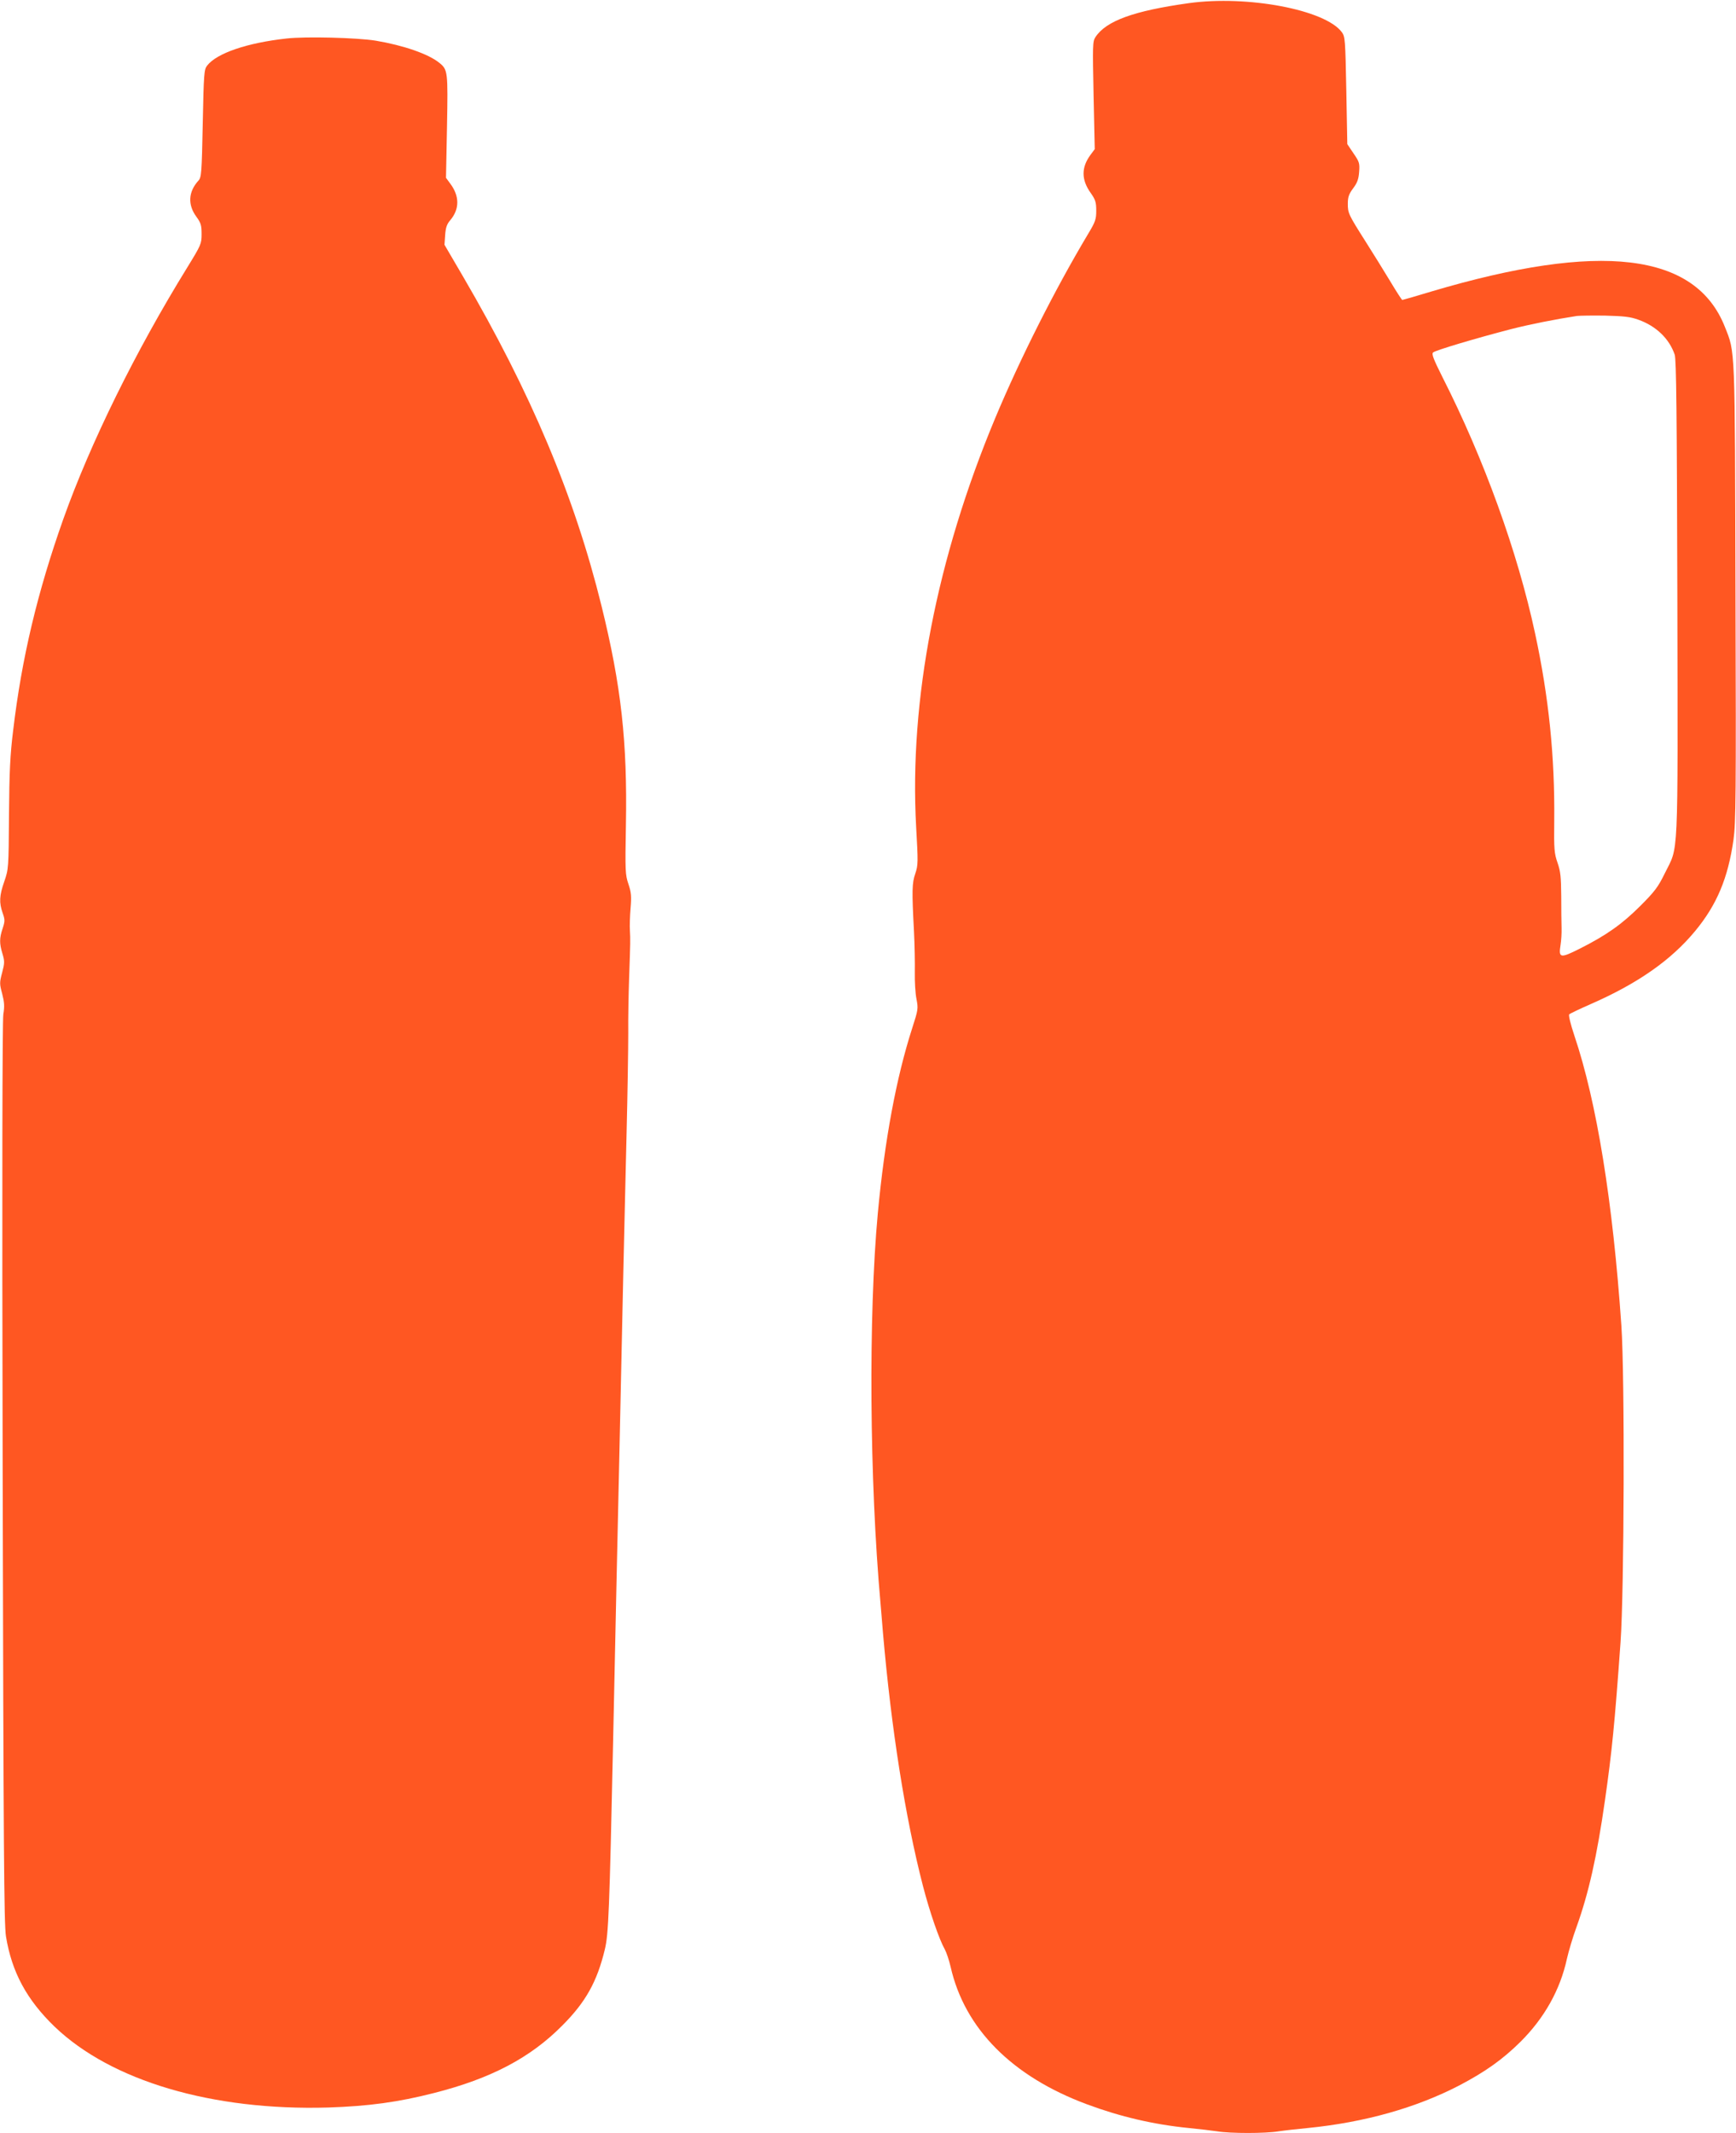
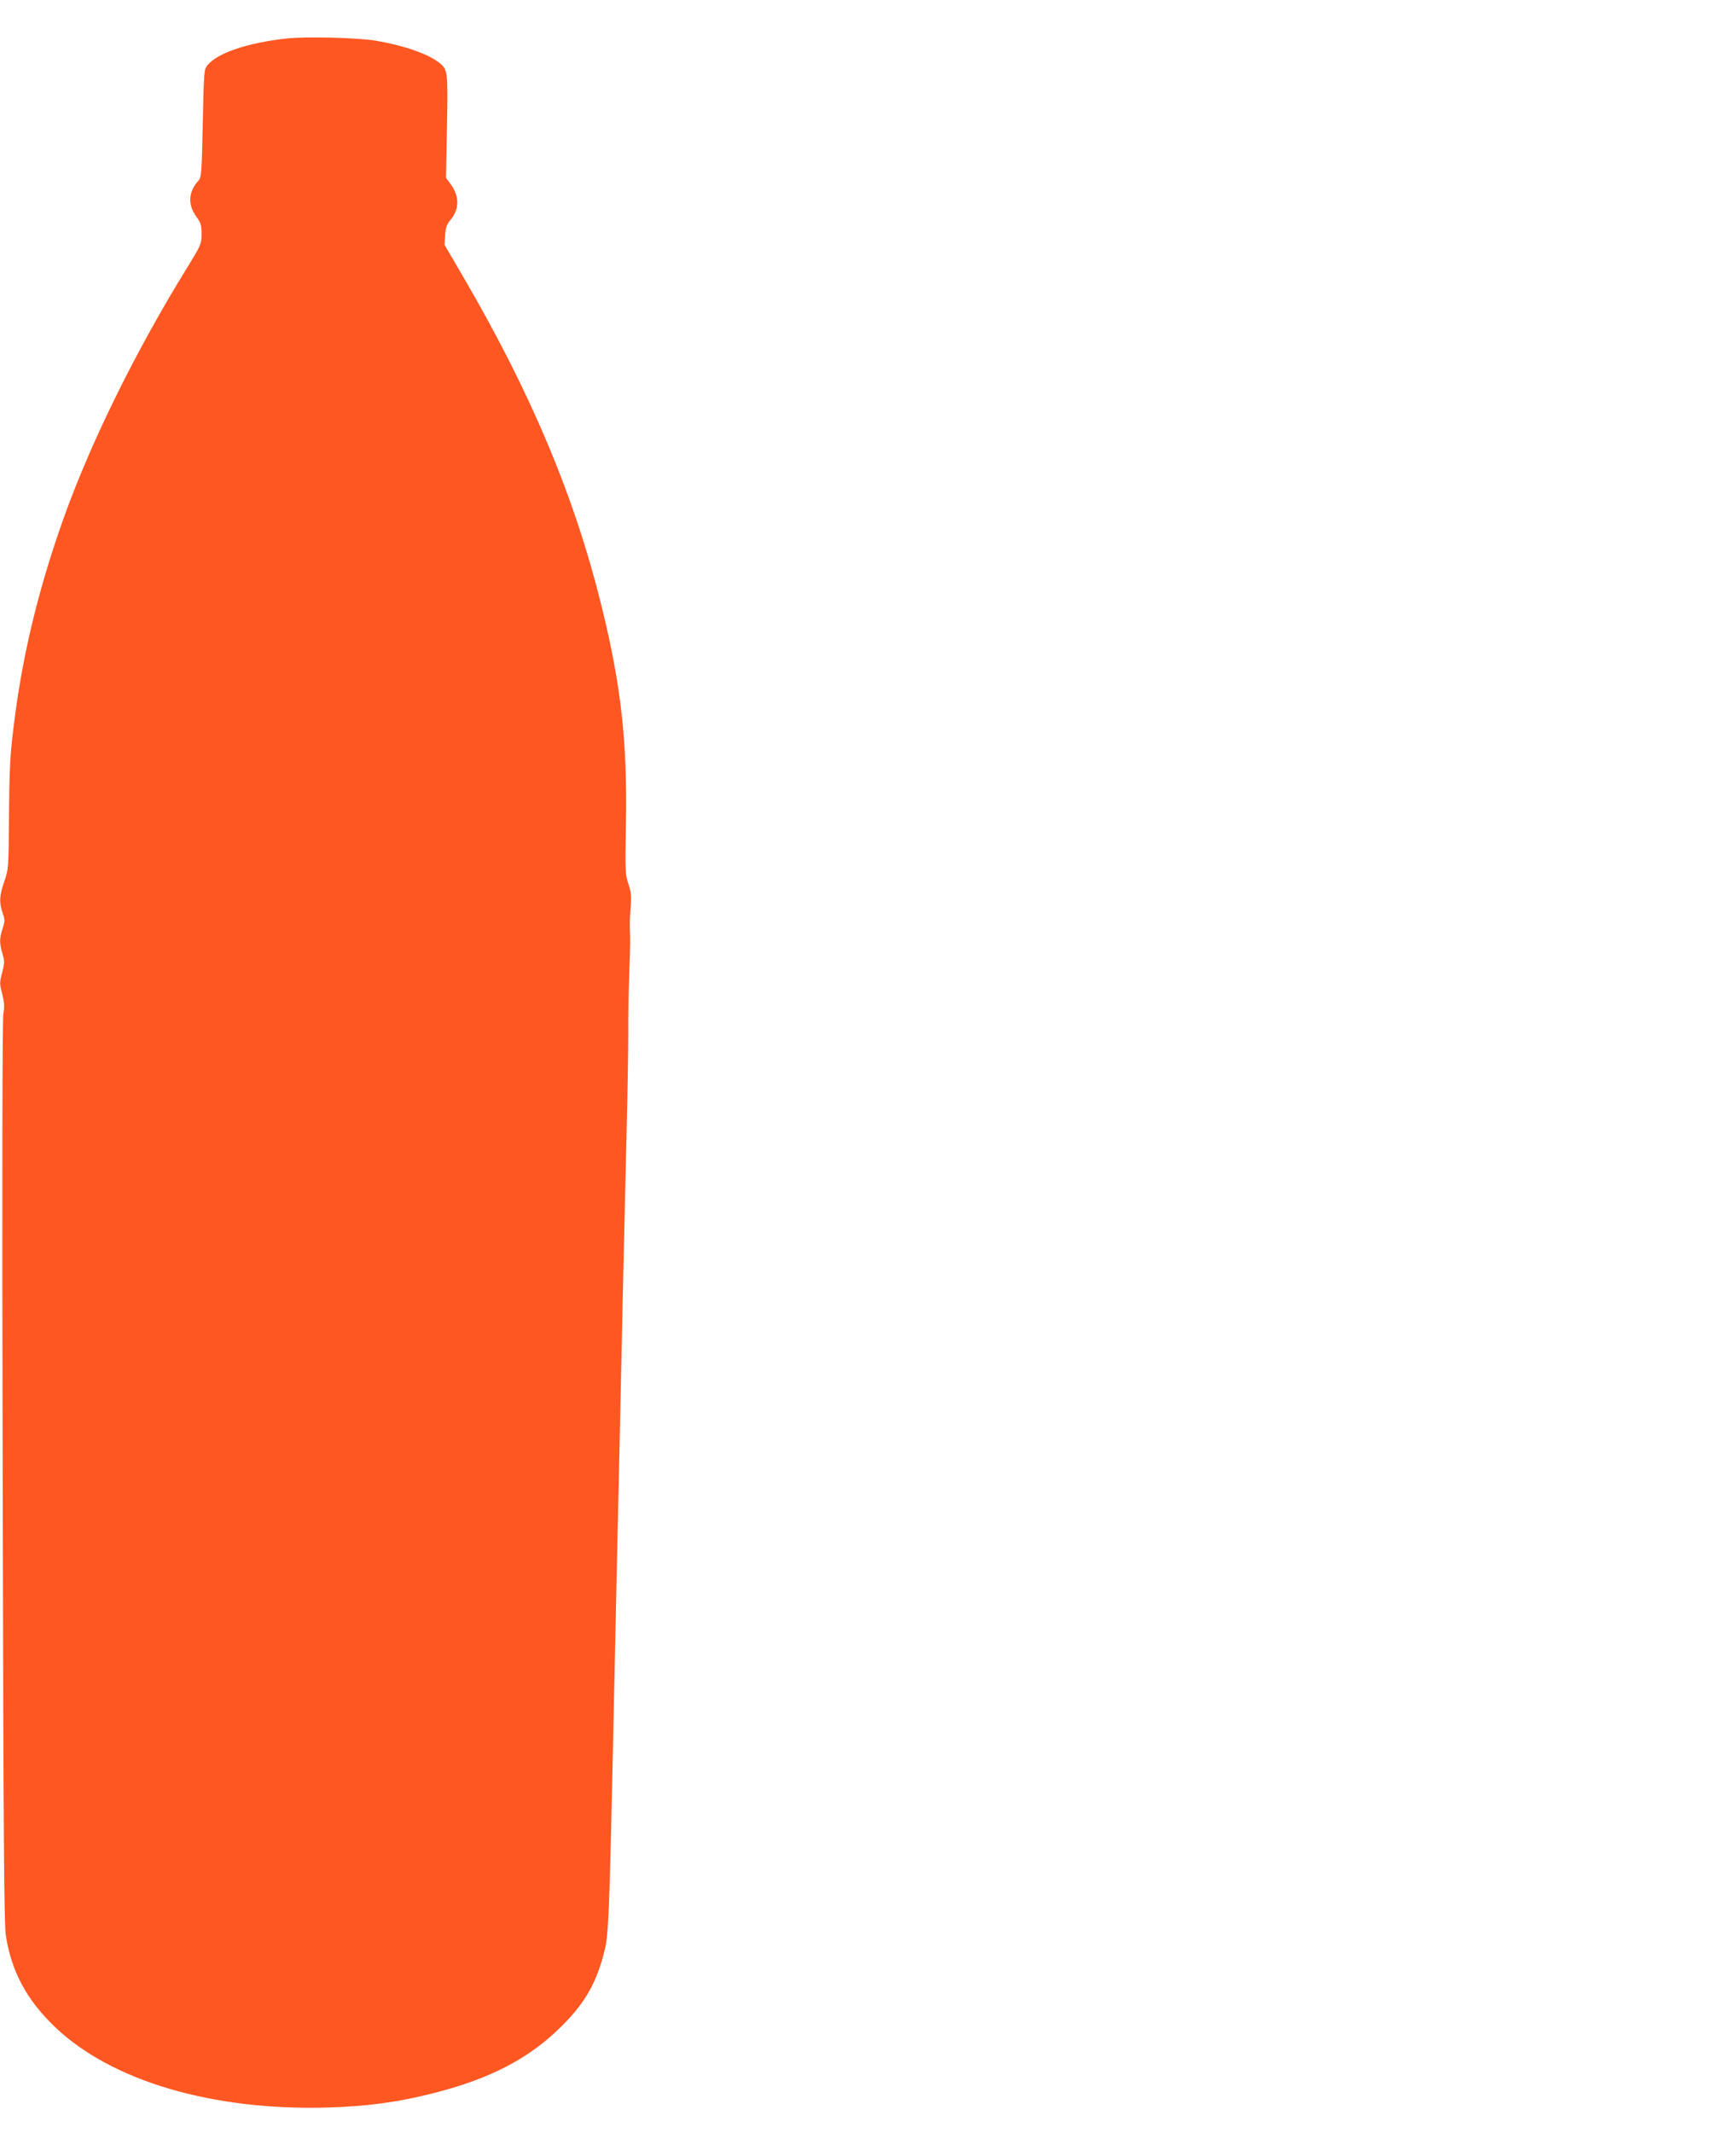
<svg xmlns="http://www.w3.org/2000/svg" version="1.0" width="1042pt" height="1280pt" viewBox="0 0 1042 1280" preserveAspectRatio="xMidYMid meet">
  <g transform="translate(0,1280) scale(0.1,-0.1)" fill="#ff5722" stroke="none">
-     <path d="M7135 12781 c-329 -46 -496 -106 -560 -204 -17 -26 -17 -49 -11 -350 l7 -322 -26 -35 c-55 -75 -55 -148 1 -227 29 -41 34 -56 34 -107 0 -52 -5 -67 -49 -140 -199 -333 -407 -746 -557 -1104 -353 -845 -517 -1695 -475 -2454 12 -212 12 -230 -5 -280 -20 -57 -21 -101 -8 -348 4 -80 6 -190 5 -245 -1 -54 3 -126 10 -160 11 -58 10 -64 -25 -173 -96 -297 -166 -674 -207 -1112 -57 -615 -50 -1605 16 -2340 2 -30 10 -111 15 -180 50 -575 133 -1104 240 -1518 41 -158 98 -322 131 -380 10 -18 26 -66 35 -105 84 -371 369 -658 819 -825 199 -74 399 -121 610 -142 61 -6 138 -15 171 -20 79 -13 289 -13 368 0 33 5 113 14 176 20 341 34 650 121 910 256 156 82 260 156 366 261 144 143 239 313 279 498 10 44 35 129 57 189 73 203 123 422 172 766 41 287 58 455 93 945 22 307 26 1595 5 1900 -51 743 -148 1343 -282 1740 -24 72 -36 123 -31 128 5 5 64 33 130 62 281 123 481 263 625 437 131 158 198 318 231 549 14 102 16 261 12 1479 -4 1498 -1 1441 -64 1599 -176 445 -748 513 -1764 211 -92 -28 -169 -50 -172 -50 -3 0 -36 51 -73 113 -37 61 -103 168 -147 237 -104 164 -107 171 -107 228 0 38 6 57 32 92 25 33 33 56 36 99 4 52 1 60 -34 111 l-37 55 -6 322 c-6 305 -7 323 -27 350 -99 134 -565 223 -919 174z m2700 -1900 c106 -38 184 -113 217 -209 10 -29 13 -344 16 -1466 3 -1605 8 -1477 -75 -1646 -40 -82 -60 -109 -147 -196 -109 -109 -203 -176 -364 -257 -117 -59 -128 -57 -115 23 4 25 7 70 6 100 -1 30 -2 117 -2 192 -1 115 -4 148 -22 200 -20 57 -22 81 -20 253 4 384 -33 744 -115 1124 -105 490 -308 1050 -557 1540 -54 108 -65 137 -55 146 14 13 256 85 468 140 114 29 265 59 395 79 17 2 93 3 170 2 114 -3 151 -7 200 -25z" />
    <path d="M1720 12569 c-236 -26 -419 -88 -477 -163 -18 -23 -20 -47 -26 -347 -6 -297 -8 -324 -26 -343 -61 -67 -65 -145 -12 -217 27 -37 31 -51 31 -104 0 -58 -3 -65 -86 -200 -310 -502 -581 -1052 -744 -1510 -155 -437 -250 -836 -301 -1268 -18 -145 -23 -248 -25 -507 -2 -321 -3 -326 -28 -399 -30 -85 -32 -128 -10 -190 14 -40 14 -49 0 -92 -20 -59 -20 -91 -1 -153 13 -44 13 -55 -2 -112 -16 -60 -16 -68 0 -127 13 -51 15 -76 7 -123 -6 -38 -8 -1033 -4 -2754 5 -2251 8 -2709 20 -2781 35 -214 125 -380 292 -541 340 -326 946 -505 1642 -485 242 8 420 32 635 87 342 87 578 211 770 405 141 141 209 264 255 455 23 93 28 234 50 1245 6 275 15 696 20 935 5 239 14 643 20 897 5 255 15 671 20 925 6 255 15 659 21 898 6 239 10 509 10 600 -1 91 2 237 5 325 8 228 8 235 5 290 -2 28 0 88 4 135 6 71 4 95 -13 145 -19 56 -20 78 -15 355 9 498 -28 834 -147 1316 -162 656 -422 1275 -832 1977 l-110 188 4 58 c3 45 10 66 31 90 56 67 56 144 -1 220 l-25 34 6 307 c6 331 5 342 -46 383 -65 53 -215 105 -382 133 -111 18 -420 26 -535 13z" />
  </g>
</svg>